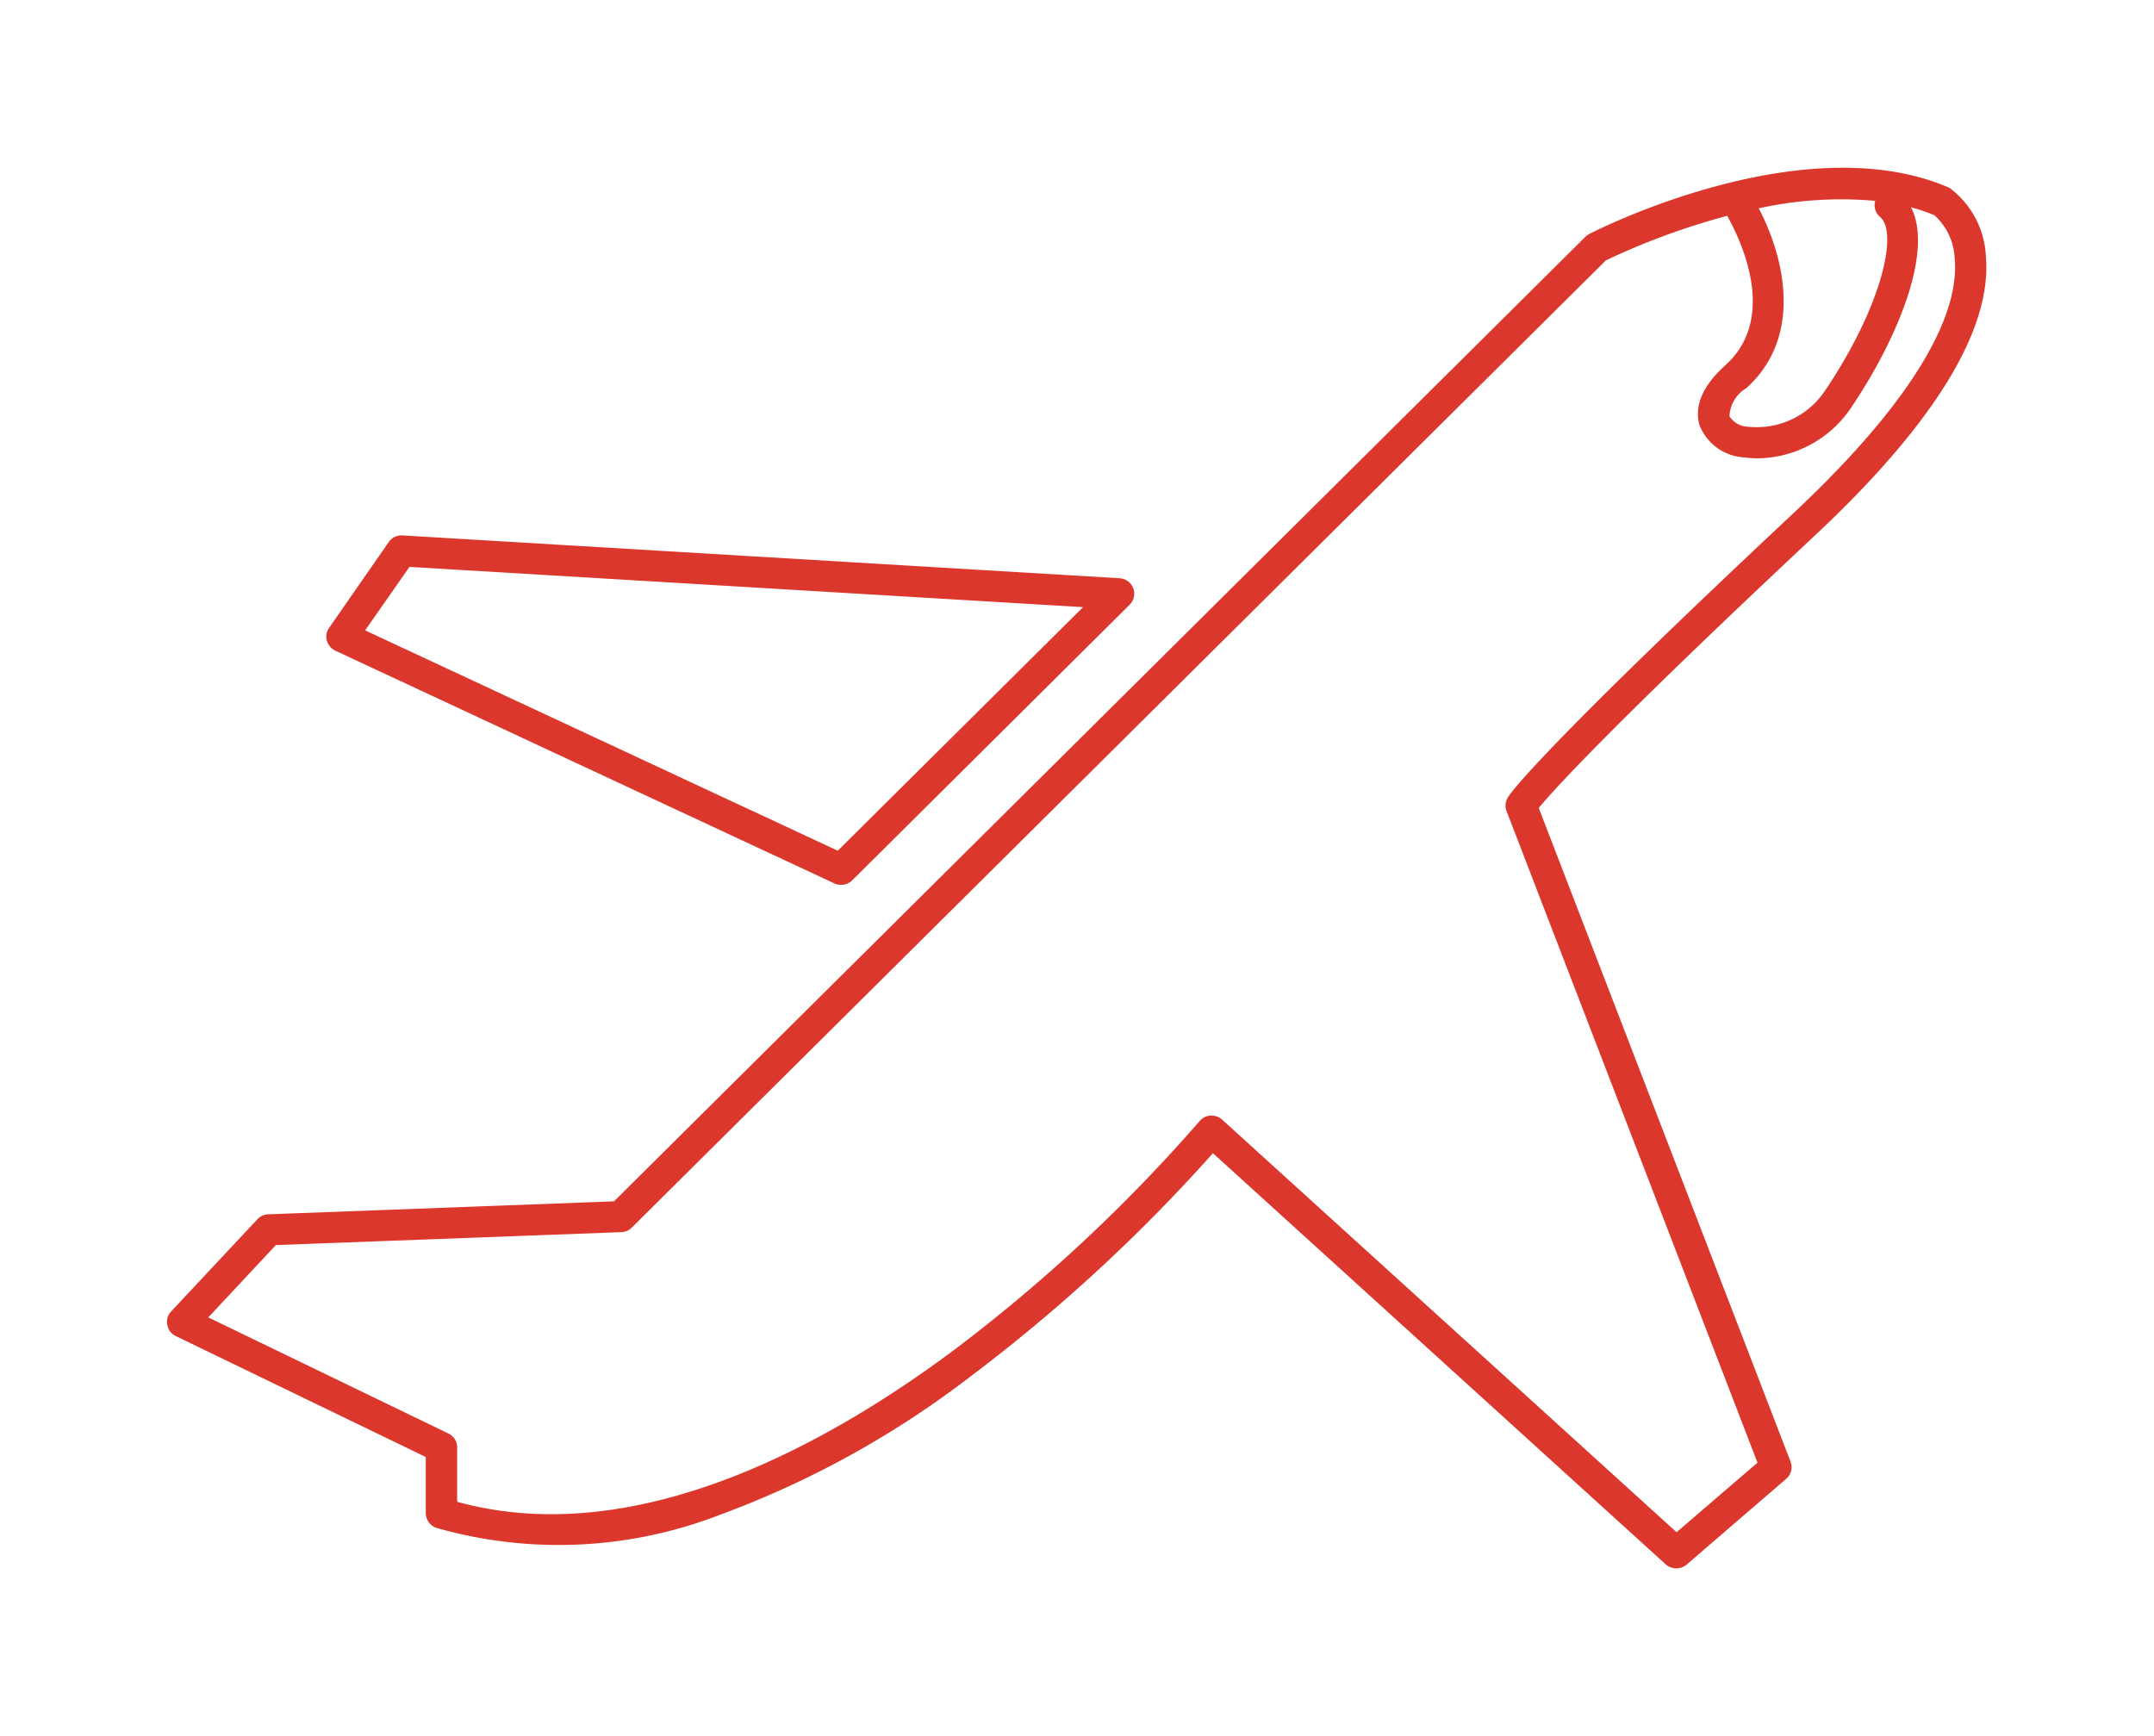
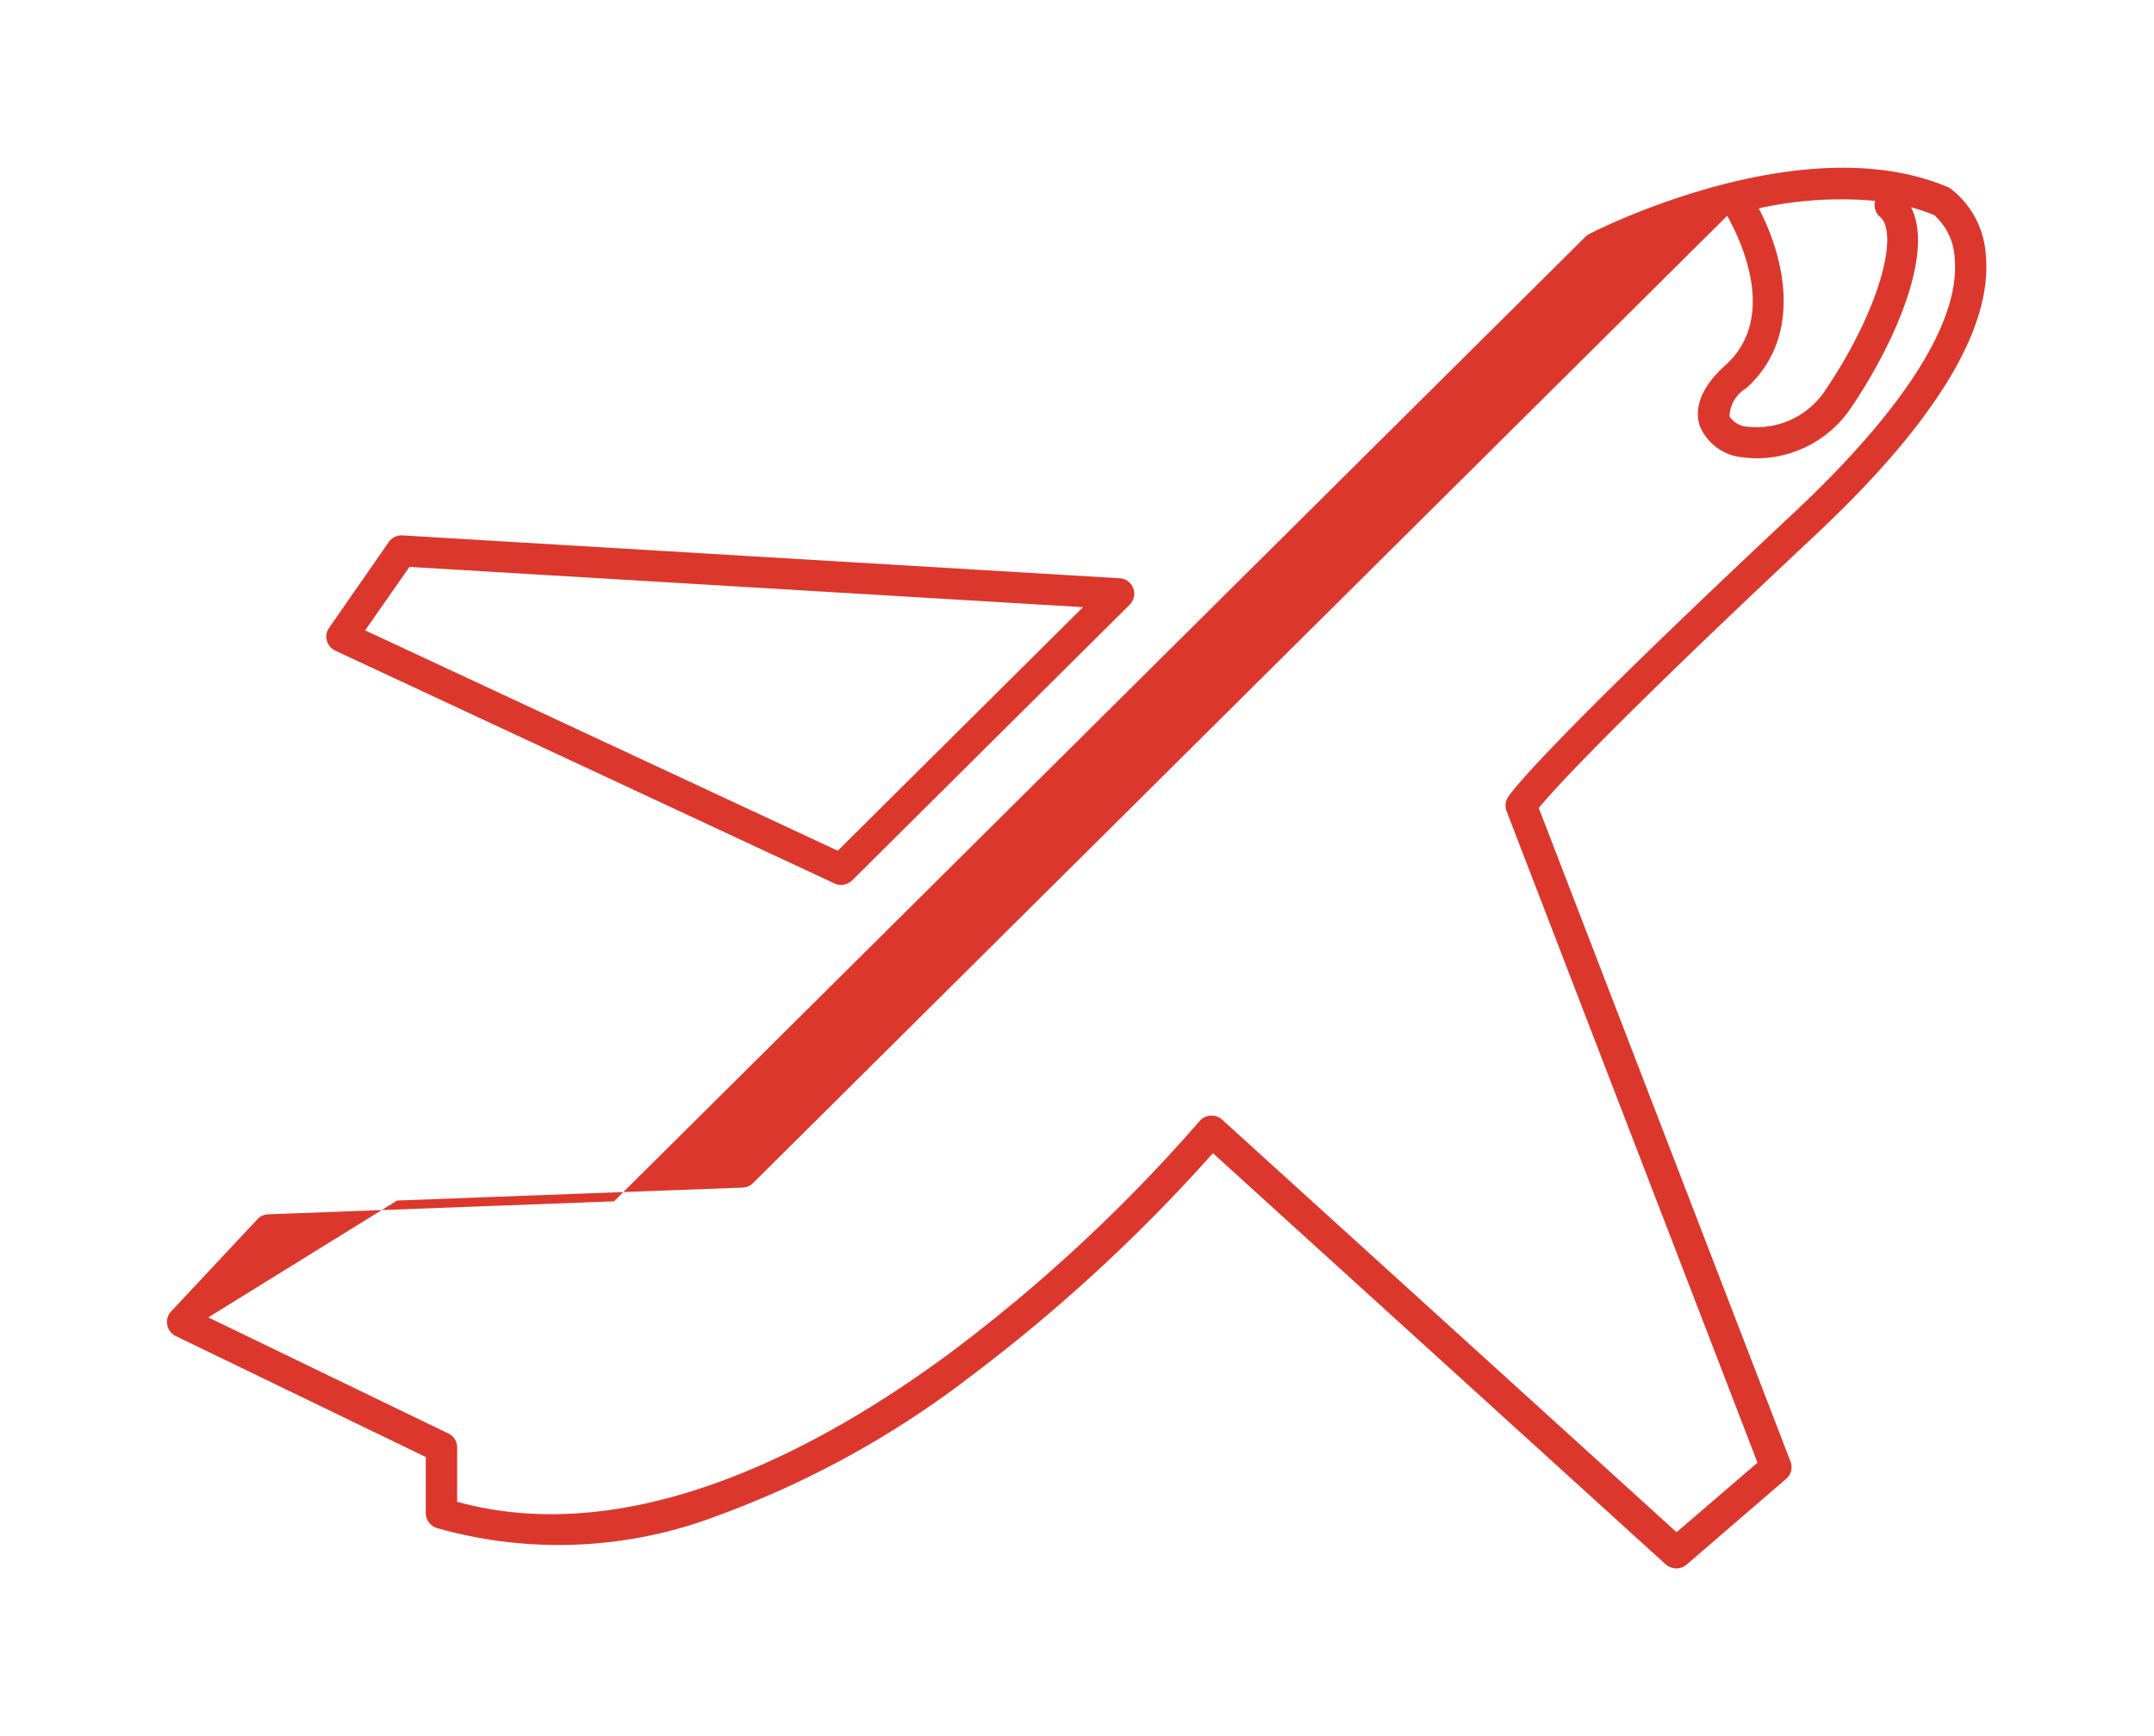
<svg xmlns="http://www.w3.org/2000/svg" width="103" height="83" viewBox="0 0 103 83">
  <defs>
    <style>
      .cls-1 {
        fill: #dc372c;
        fill-rule: evenodd;
        filter: url(#filter);
      }
    </style>
    <filter id="filter" x="5505" y="368" width="103" height="83" filterUnits="userSpaceOnUse">
      <feGaussianBlur result="blur" stdDeviation="1.333" in="SourceAlpha" />
      <feComposite result="composite" />
      <feComposite result="composite-2" />
      <feComposite result="composite-3" />
      <feFlood result="flood" flood-color="#d1342a" flood-opacity="0.17" />
      <feComposite result="composite-4" operator="in" in2="composite-3" />
      <feBlend result="blend" mode="screen" in2="SourceGraphic" />
      <feBlend result="blend-2" in="SourceGraphic" />
    </filter>
  </defs>
-   <path id="Фигура_1336" data-name="Фигура 1336" class="cls-1" d="M5591.77,393.622c-9.79,9.17-12.5,12.181-13.19,13.015l12.04,31.26a0.737,0.737,0,0,1-.21.825l-4.76,4.1a0.757,0.757,0,0,1-.49.181,0.786,0.786,0,0,1-.51-0.194L5563,423.147a79.858,79.858,0,0,1-11.6,10.683,45.381,45.381,0,0,1-12.06,6.642,21.31,21.31,0,0,1-13.45.6,0.751,0.751,0,0,1-.53-0.707v-2.689l-11.96-5.786a0.732,0.732,0,0,1-.4-0.531,0.716,0.716,0,0,1,.18-0.64l4.13-4.414a0.735,0.735,0,0,1,.52-0.235l16.53-.62,46.46-46.135a0.85,0.85,0,0,1,.19-0.134c0.41-.212,10.23-5.171,17.14-2.229a0.522,0.522,0,0,1,.11.06,4.336,4.336,0,0,1,1.7,3.219C5600.27,383.735,5597.52,388.239,5591.77,393.622Zm-2.67-15.659c1.18,2.245,2.18,6.09-.59,8.595a1.649,1.649,0,0,0-.81,1.35,1.1,1.1,0,0,0,.91.5,3.922,3.922,0,0,0,3.66-1.726c2.67-3.952,3.53-7.551,2.63-8.31a0.727,0.727,0,0,1-.23-0.766A18.218,18.218,0,0,0,5589.1,377.963Zm8.39,0.323a9.16,9.16,0,0,0-1.11-.374c1.08,2.073-.61,6.249-2.87,9.594a5.457,5.457,0,0,1-4.47,2.412,4.626,4.626,0,0,1-.65-0.046,2.436,2.436,0,0,1-2.12-1.534c-0.19-.629-0.14-1.639,1.24-2.877,2.53-2.283.71-6.019,0.08-7.14a33.924,33.924,0,0,0-5.8,2.131l-46.58,46.254a0.736,0.736,0,0,1-.5.217l-16.52.619L5514.96,431l11.48,5.551a0.737,0.737,0,0,1,.42.667v2.6c8.4,2.316,17.45-2.58,23.62-7.155a77.024,77.024,0,0,0,11.88-11.047,0.744,0.744,0,0,1,.52-0.266c0.02,0,.04,0,0.06,0a0.755,0.755,0,0,1,.5.193l21.73,19.73,3.87-3.325-12-31.162a0.739,0.739,0,0,1,.06-0.647c0.11-.191,1.48-2.186,13.65-13.589,6.72-6.3,7.91-10.1,7.72-12.178A2.953,2.953,0,0,0,5597.49,378.286ZM5545.75,410.1a0.778,0.778,0,0,1-.53.217,0.754,0.754,0,0,1-.32-0.071l-23.87-11.132a0.744,0.744,0,0,1-.4-0.478,0.712,0.712,0,0,1,.11-0.615l2.85-4.1a0.742,0.742,0,0,1,.66-0.317l34.29,2.049a0.74,0.74,0,0,1,.48,1.263Zm-21.17-14.99-2.12,3.035,22.6,10.538,11.73-11.648Z" transform="translate(-5505 -368)" />
+   <path id="Фигура_1336" data-name="Фигура 1336" class="cls-1" d="M5591.77,393.622c-9.79,9.17-12.5,12.181-13.19,13.015l12.04,31.26a0.737,0.737,0,0,1-.21.825l-4.76,4.1a0.757,0.757,0,0,1-.49.181,0.786,0.786,0,0,1-.51-0.194L5563,423.147a79.858,79.858,0,0,1-11.6,10.683,45.381,45.381,0,0,1-12.06,6.642,21.31,21.31,0,0,1-13.45.6,0.751,0.751,0,0,1-.53-0.707v-2.689l-11.96-5.786a0.732,0.732,0,0,1-.4-0.531,0.716,0.716,0,0,1,.18-0.64l4.13-4.414a0.735,0.735,0,0,1,.52-0.235l16.53-.62,46.46-46.135a0.85,0.85,0,0,1,.19-0.134c0.41-.212,10.23-5.171,17.14-2.229a0.522,0.522,0,0,1,.11.06,4.336,4.336,0,0,1,1.7,3.219C5600.27,383.735,5597.52,388.239,5591.77,393.622Zm-2.67-15.659c1.18,2.245,2.18,6.09-.59,8.595a1.649,1.649,0,0,0-.81,1.35,1.1,1.1,0,0,0,.91.5,3.922,3.922,0,0,0,3.66-1.726c2.67-3.952,3.53-7.551,2.63-8.31a0.727,0.727,0,0,1-.23-0.766A18.218,18.218,0,0,0,5589.1,377.963Zm8.39,0.323a9.16,9.16,0,0,0-1.11-.374c1.08,2.073-.61,6.249-2.87,9.594a5.457,5.457,0,0,1-4.47,2.412,4.626,4.626,0,0,1-.65-0.046,2.436,2.436,0,0,1-2.12-1.534c-0.19-.629-0.14-1.639,1.24-2.877,2.53-2.283.71-6.019,0.08-7.14l-46.58,46.254a0.736,0.736,0,0,1-.5.217l-16.52.619L5514.96,431l11.48,5.551a0.737,0.737,0,0,1,.42.667v2.6c8.4,2.316,17.45-2.58,23.62-7.155a77.024,77.024,0,0,0,11.88-11.047,0.744,0.744,0,0,1,.52-0.266c0.02,0,.04,0,0.06,0a0.755,0.755,0,0,1,.5.193l21.73,19.73,3.87-3.325-12-31.162a0.739,0.739,0,0,1,.06-0.647c0.11-.191,1.48-2.186,13.65-13.589,6.72-6.3,7.91-10.1,7.72-12.178A2.953,2.953,0,0,0,5597.49,378.286ZM5545.75,410.1a0.778,0.778,0,0,1-.53.217,0.754,0.754,0,0,1-.32-0.071l-23.87-11.132a0.744,0.744,0,0,1-.4-0.478,0.712,0.712,0,0,1,.11-0.615l2.85-4.1a0.742,0.742,0,0,1,.66-0.317l34.29,2.049a0.74,0.74,0,0,1,.48,1.263Zm-21.17-14.99-2.12,3.035,22.6,10.538,11.73-11.648Z" transform="translate(-5505 -368)" />
</svg>